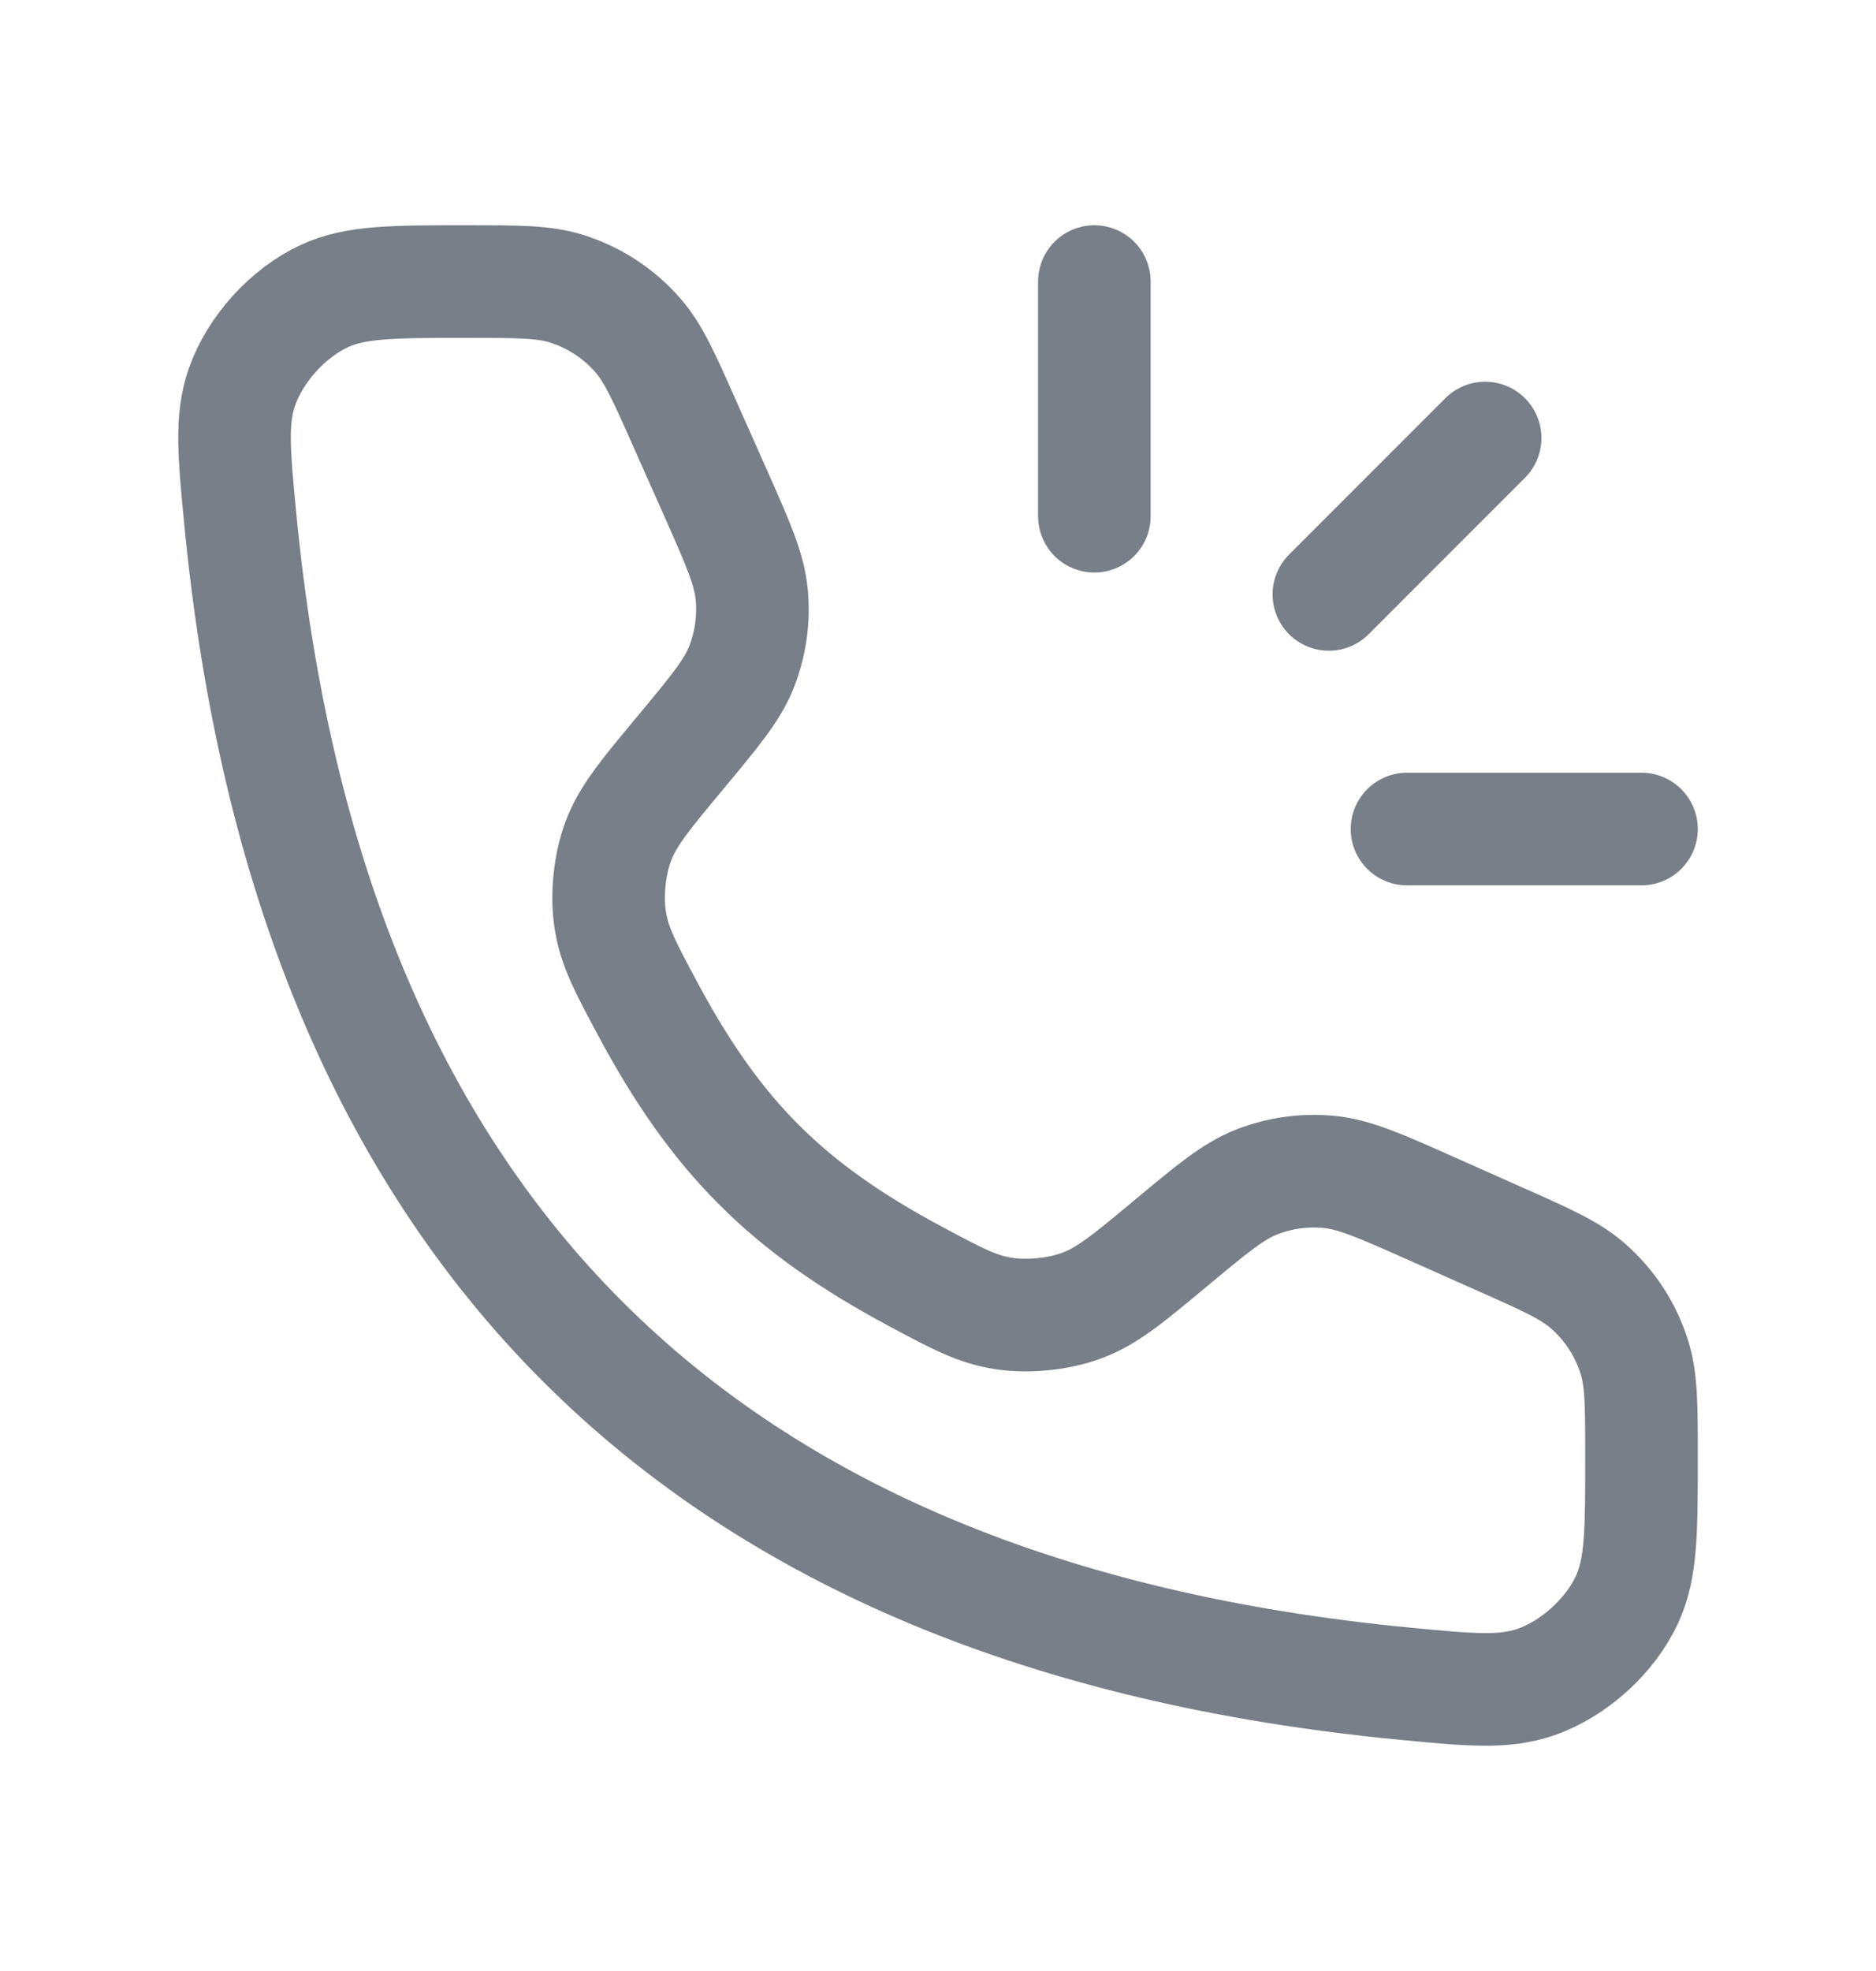
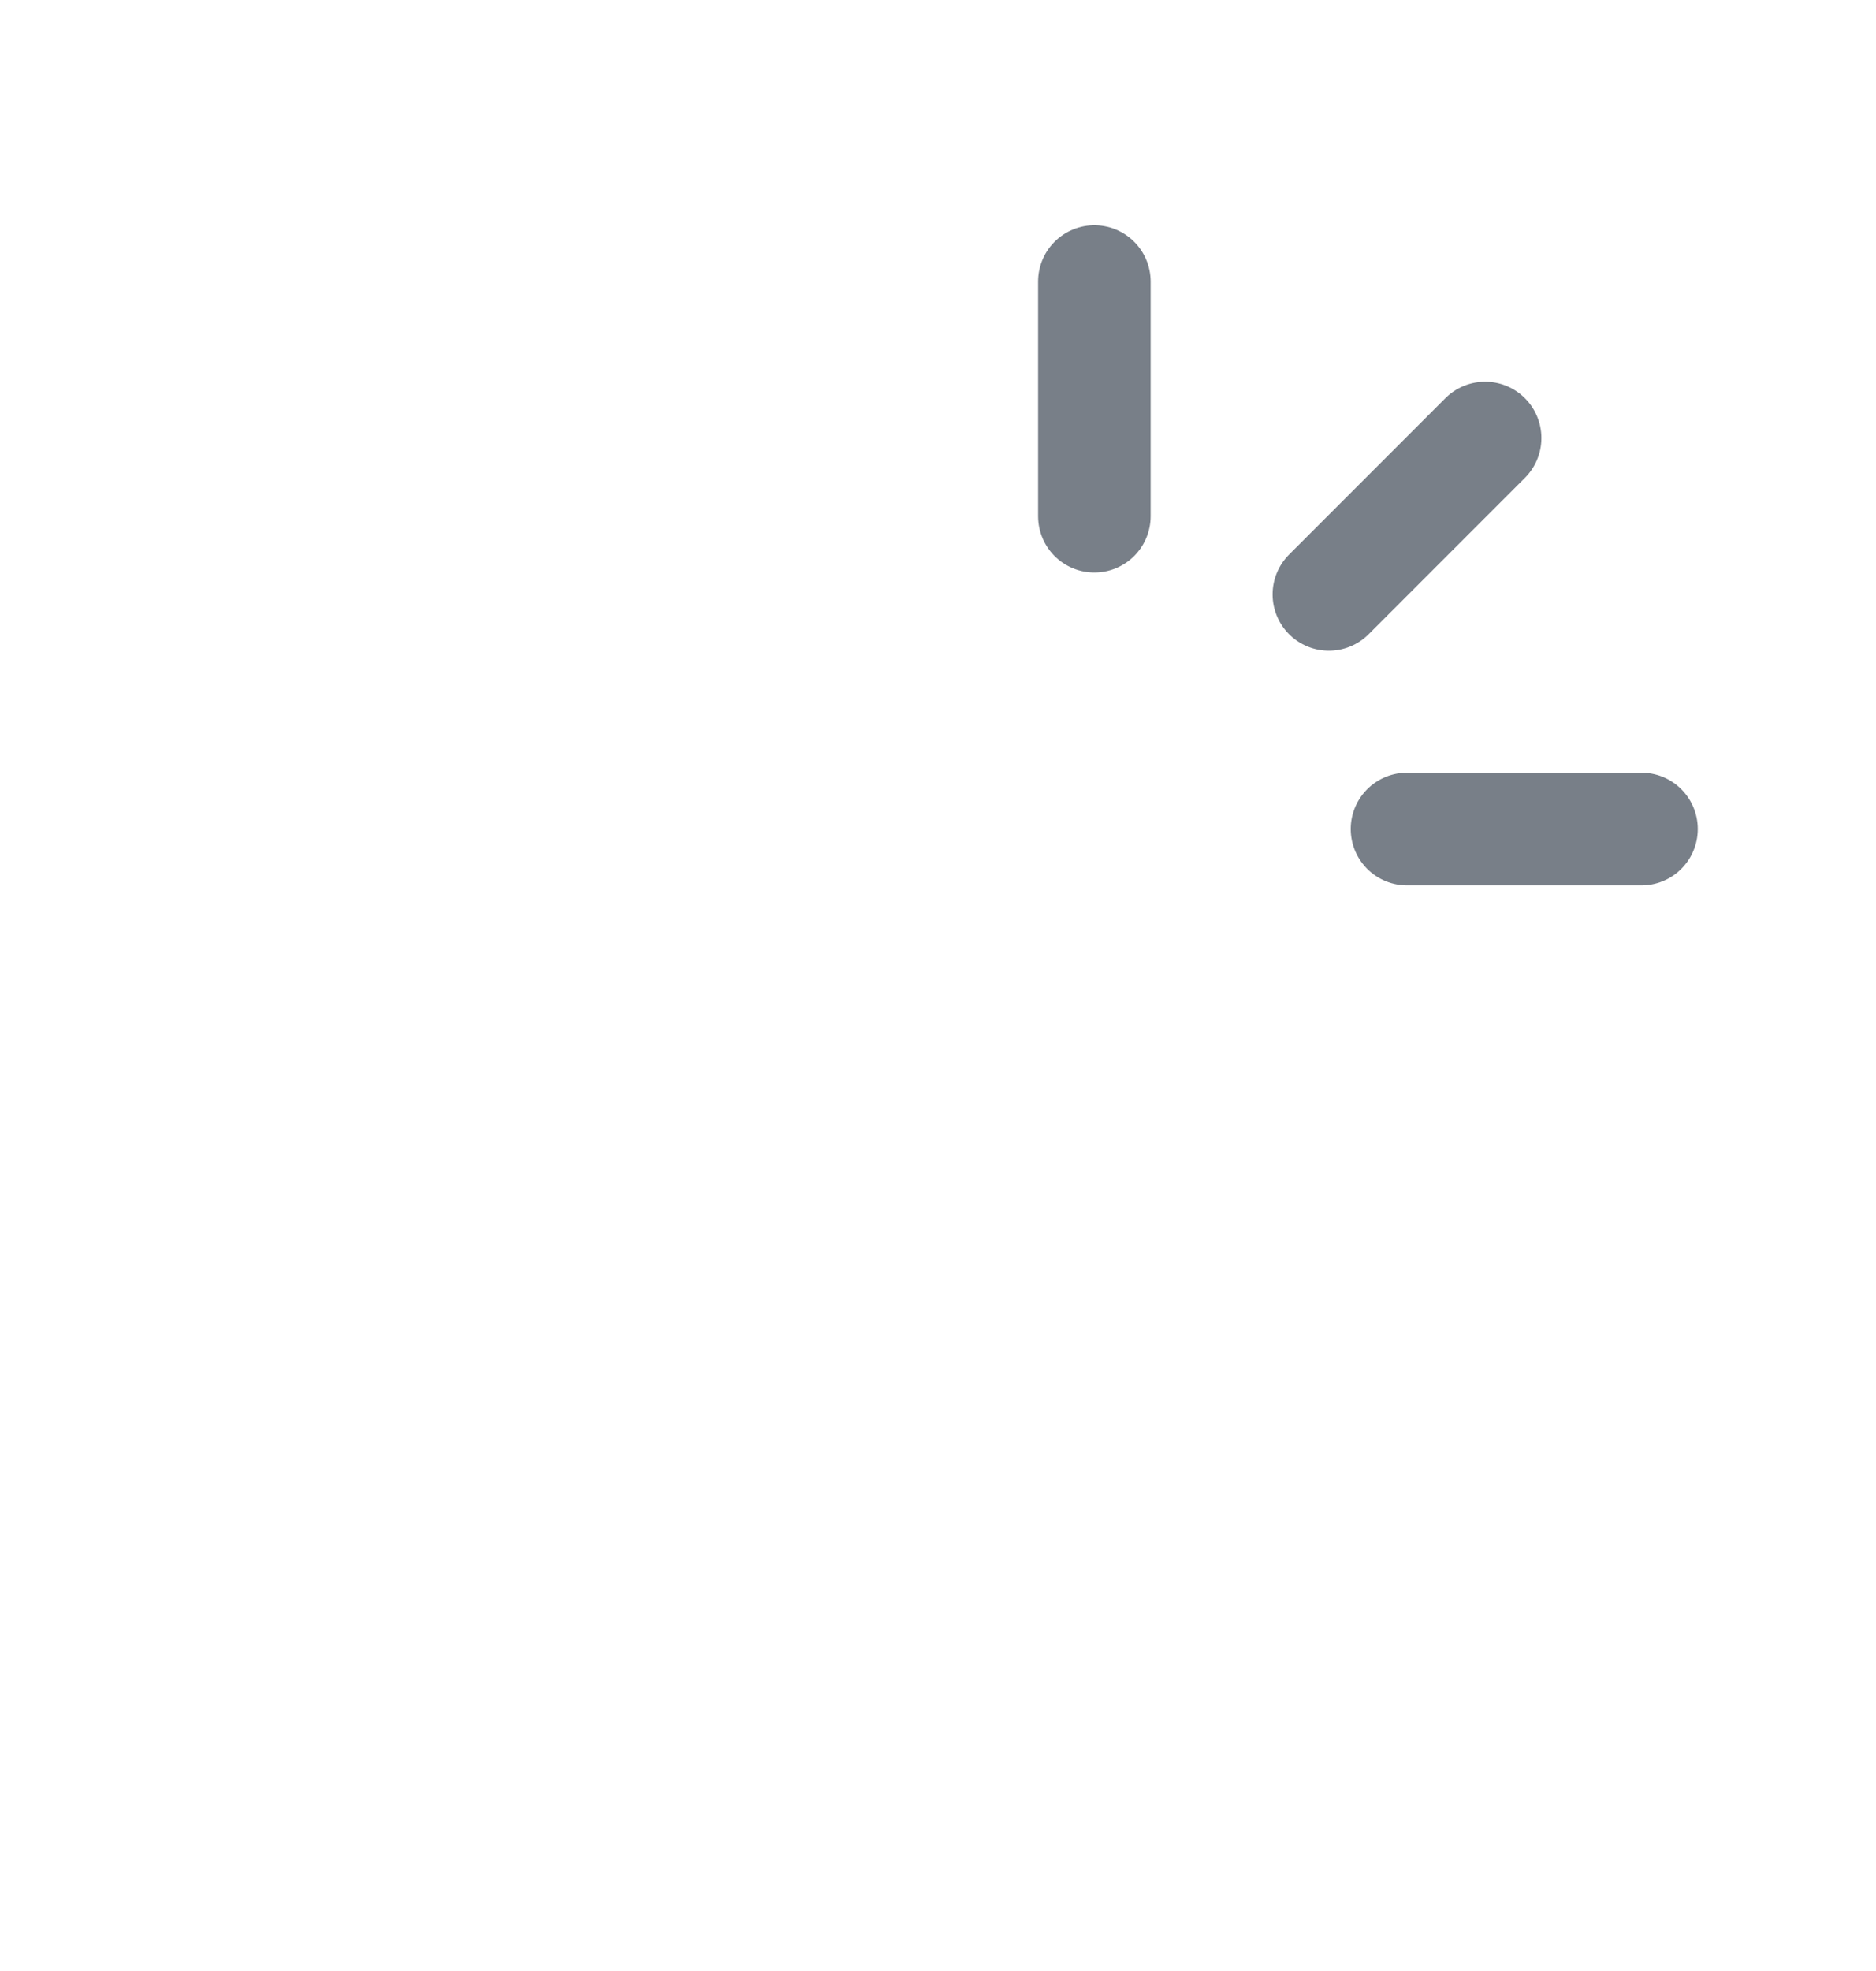
<svg xmlns="http://www.w3.org/2000/svg" width="20" height="21" viewBox="0 0 20 21" fill="none">
  <path d="M11.667 3V5.5M15.833 4.667L14.167 6.333M17.5 8.833H15" stroke="#787F88" stroke-width="1.2" stroke-linecap="round" stroke-linejoin="round" />
-   <path d="M7.632 5.26L7.296 4.505C7.077 4.012 6.967 3.765 6.803 3.576C6.598 3.339 6.33 3.165 6.03 3.073C5.79 3 5.52 3 4.98 3C4.19 3 3.795 3 3.463 3.152C3.072 3.331 2.72 3.719 2.579 4.125C2.46 4.47 2.494 4.825 2.562 5.533C3.29 13.075 7.425 17.21 14.967 17.938C15.675 18.006 16.03 18.04 16.375 17.921C16.781 17.78 17.169 17.428 17.348 17.037C17.5 16.705 17.5 16.31 17.5 15.52C17.5 14.98 17.5 14.71 17.427 14.47C17.335 14.17 17.161 13.902 16.924 13.697C16.735 13.533 16.488 13.423 15.995 13.204L15.24 12.868C14.705 12.63 14.438 12.512 14.166 12.486C13.906 12.461 13.644 12.498 13.401 12.592C13.147 12.691 12.922 12.879 12.473 13.253C12.025 13.626 11.801 13.812 11.528 13.912C11.286 14.001 10.966 14.034 10.71 13.996C10.422 13.954 10.202 13.836 9.761 13.6C8.389 12.867 7.633 12.111 6.9 10.739C6.664 10.298 6.546 10.078 6.504 9.79C6.466 9.534 6.499 9.214 6.588 8.972C6.688 8.699 6.874 8.475 7.247 8.027C7.621 7.578 7.809 7.353 7.908 7.099C8.002 6.856 8.039 6.594 8.014 6.334C7.988 6.062 7.869 5.795 7.632 5.26Z" stroke="#787F88" stroke-width="1.2" stroke-linecap="round" />
</svg>